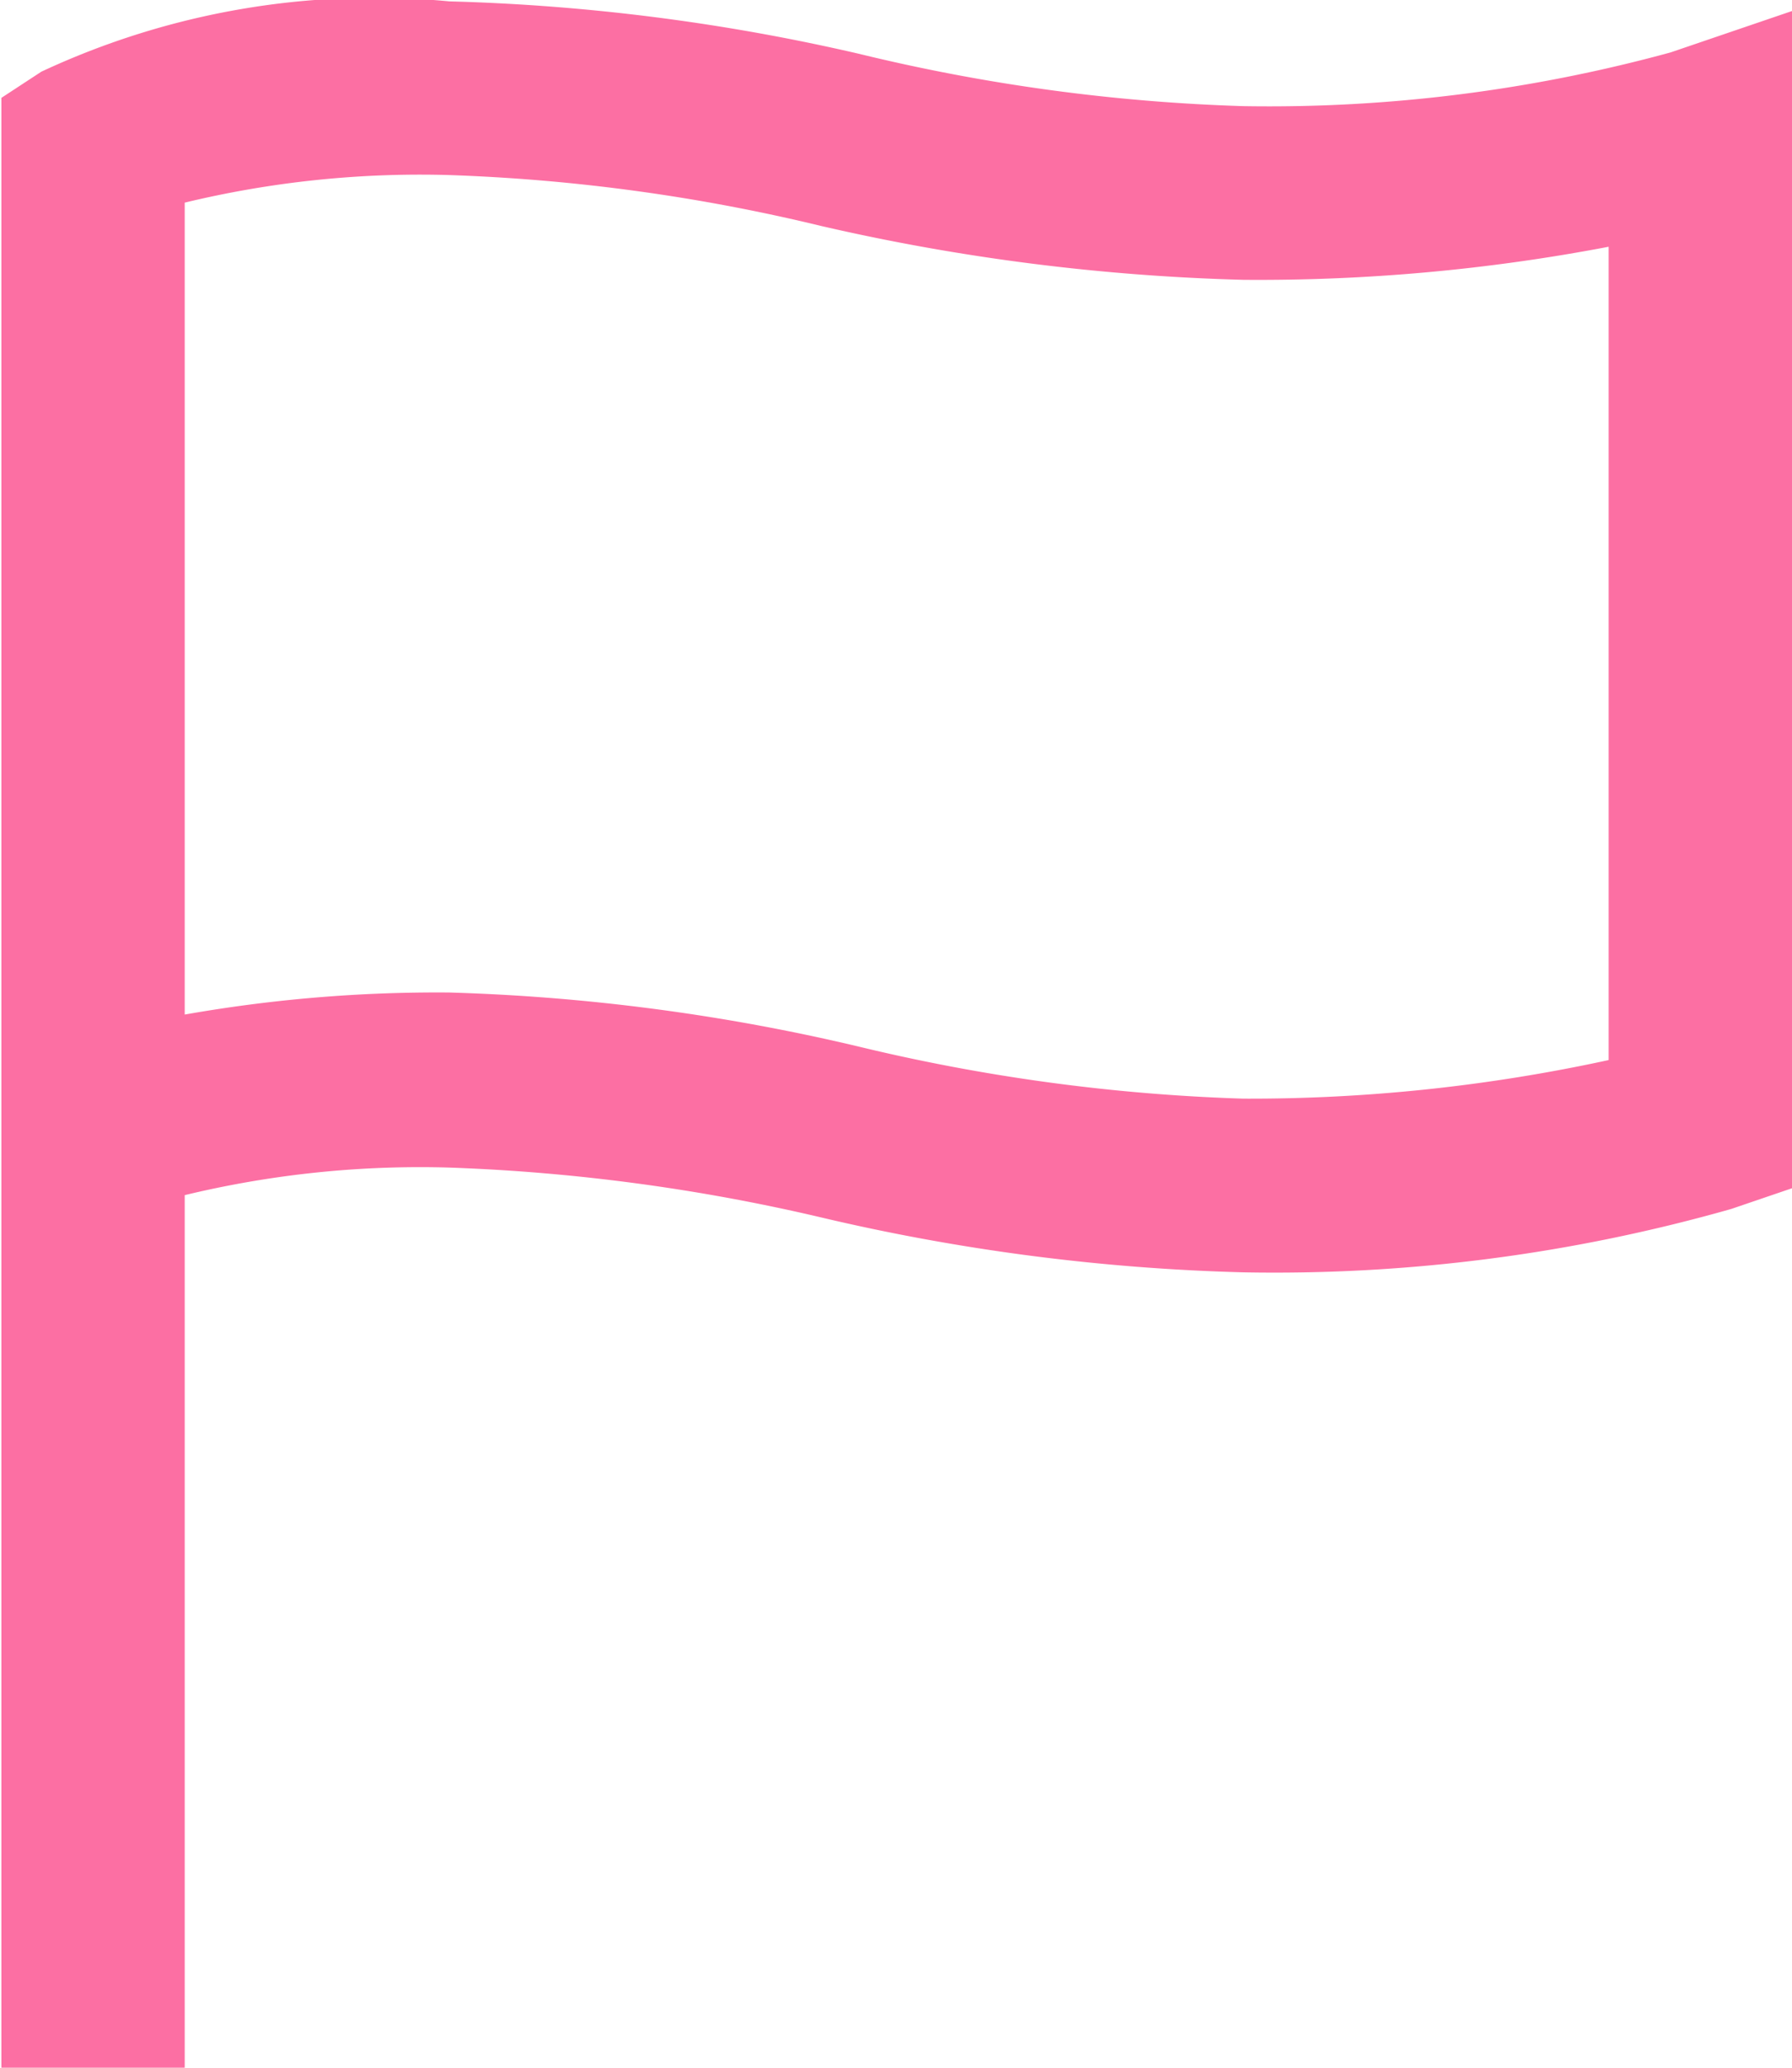
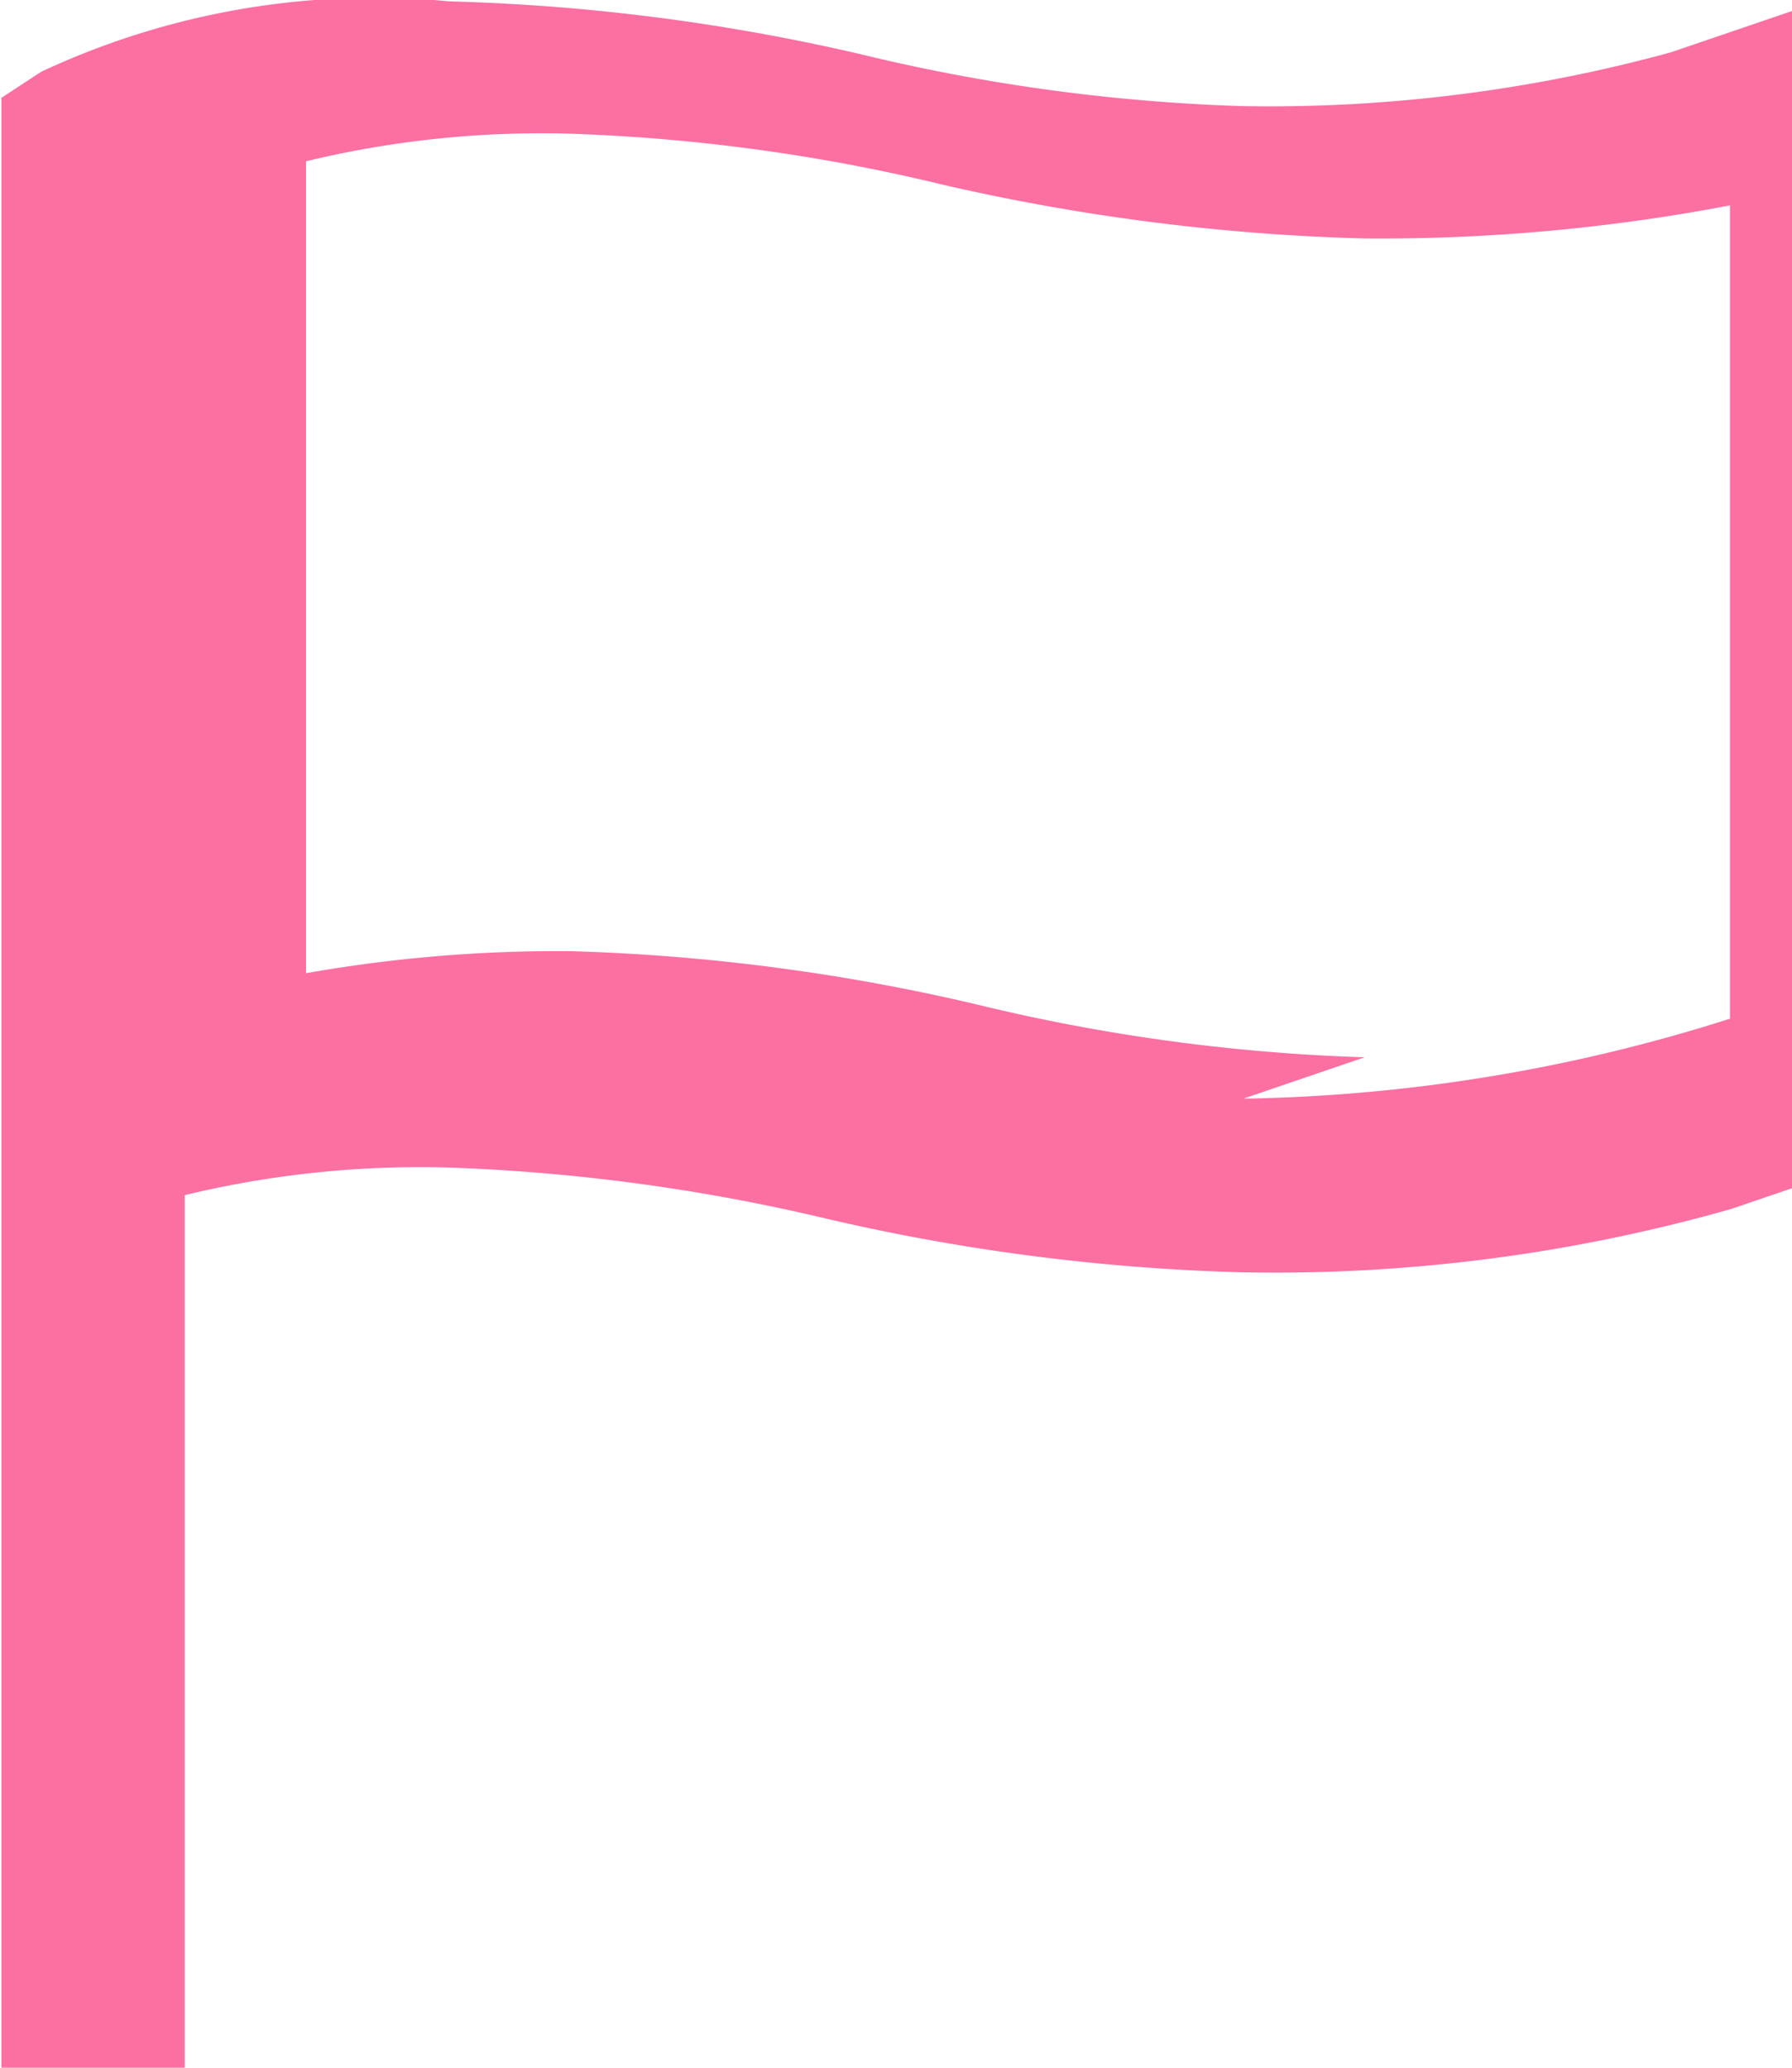
<svg xmlns="http://www.w3.org/2000/svg" width="13" height="15" viewBox="0 0 13 15">
  <defs>
    <style>
      .cls-1 {
        fill: #fc6fa3;
        fill-rule: evenodd;
      }
    </style>
  </defs>
-   <path id="icon-lieu" class="cls-1" d="M1157.12,1140.38a11.036,11.036,0,0,1-3.1.39,13.5,13.5,0,0,1-2.79-.38,14.889,14.889,0,0,0-2.97-.38,5.7,5.7,0,0,0-2.96.51l-0.29.19v14.3h1.33v-6.34a7.278,7.278,0,0,1,1.92-.2,13.9,13.9,0,0,1,2.69.36,15.019,15.019,0,0,0,3.07.4,12.106,12.106,0,0,0,3.54-.46l0.44-.15v-8.54Zm-3.1,7.59a13.685,13.685,0,0,1-2.8-.38,14.687,14.687,0,0,0-2.96-.39,10.525,10.525,0,0,0-1.92.16v-5.89a7.278,7.278,0,0,1,1.92-.2,13.377,13.377,0,0,1,2.7.37,15.411,15.411,0,0,0,3.06.39,13.538,13.538,0,0,0,2.65-.24v5.9A12.243,12.243,0,0,1,1154.02,1147.97Z" transform="translate(-1145 -1140)" />
+   <path id="icon-lieu" class="cls-1" d="M1157.12,1140.38a11.036,11.036,0,0,1-3.1.39,13.5,13.5,0,0,1-2.79-.38,14.889,14.889,0,0,0-2.97-.38,5.7,5.7,0,0,0-2.96.51l-0.29.19v14.3h1.33v-6.34a7.278,7.278,0,0,1,1.92-.2,13.9,13.9,0,0,1,2.69.36,15.019,15.019,0,0,0,3.07.4,12.106,12.106,0,0,0,3.54-.46l0.44-.15v-8.54m-3.1,7.59a13.685,13.685,0,0,1-2.8-.38,14.687,14.687,0,0,0-2.96-.39,10.525,10.525,0,0,0-1.92.16v-5.89a7.278,7.278,0,0,1,1.92-.2,13.377,13.377,0,0,1,2.7.37,15.411,15.411,0,0,0,3.06.39,13.538,13.538,0,0,0,2.65-.24v5.9A12.243,12.243,0,0,1,1154.02,1147.97Z" transform="translate(-1145 -1140)" />
</svg>